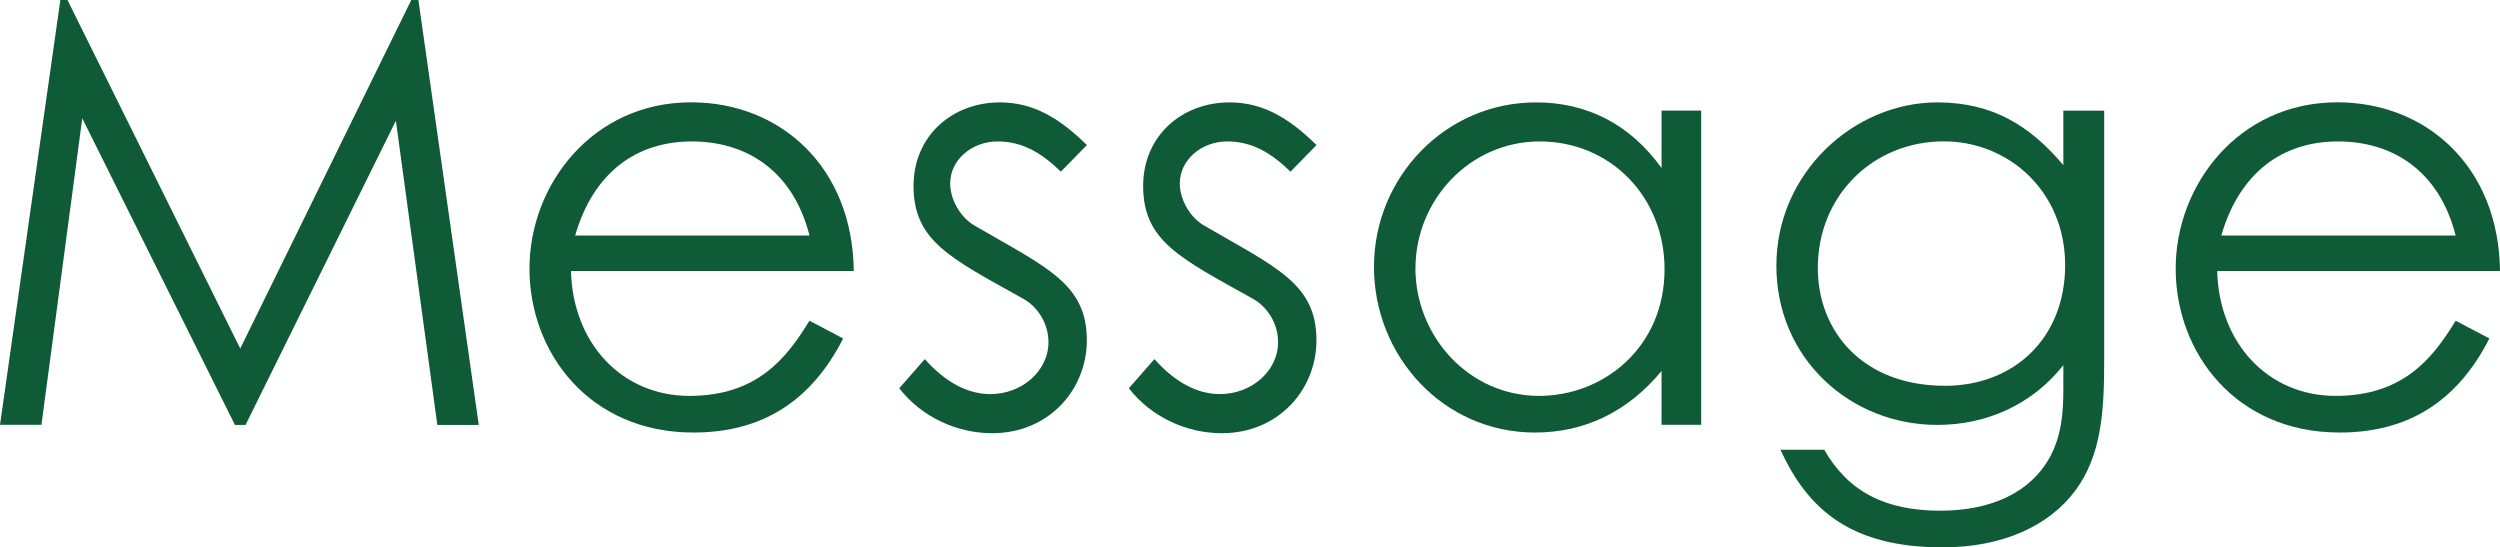
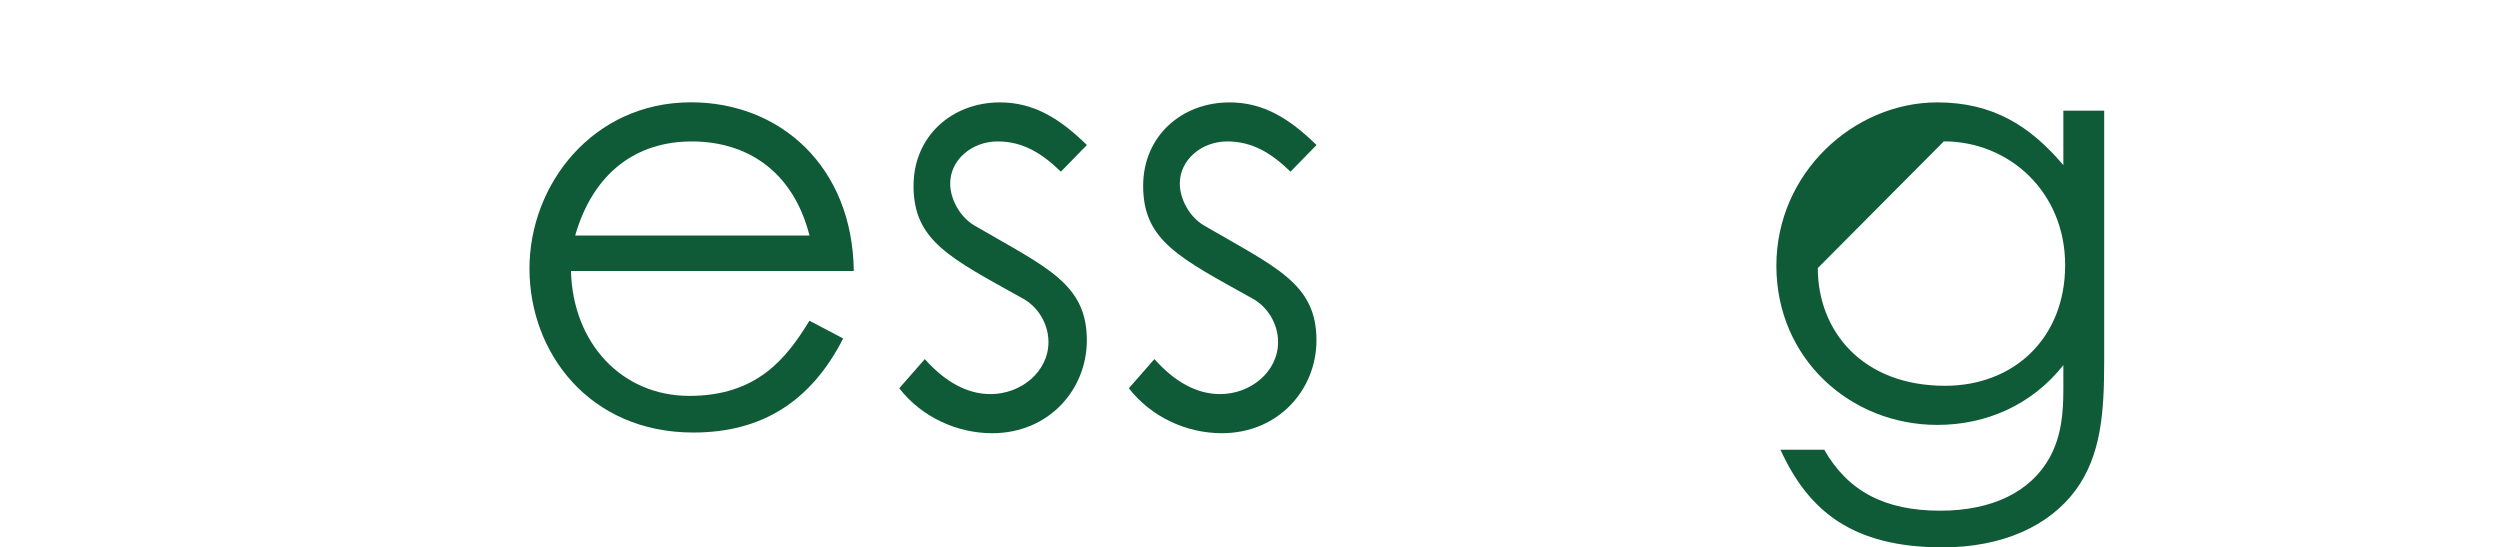
<svg xmlns="http://www.w3.org/2000/svg" id="_レイヤー_2" width="334.25" height="73.18" viewBox="0 0 334.25 73.18">
  <defs>
    <style>.cls-1{fill:#0f5a37;}</style>
  </defs>
  <g id="ph">
-     <path class="cls-1" d="M0,56.81L8.07,0h.95l23.1,46.6L54.99,0h.95l8.07,56.81h-5.54l-5.54-40.67-20.1,40.67h-1.42L11,15.82l-5.46,40.98H0Z" />
    <path class="cls-1" d="M76.34,36.24c.24,9.65,6.8,16.69,15.82,16.69s12.98-4.98,16.06-10.05l4.51,2.37c-4.27,8.39-10.84,12.58-20.02,12.58-13.92,0-21.92-10.68-21.92-21.92s8.46-22.23,21.6-22.23c11.95,0,21.6,8.62,21.76,22.55h-37.82ZM108.23,31.49c-2.21-8.7-8.46-12.58-15.74-12.58s-13.13,4.04-15.59,12.58h31.33Z" />
    <path class="cls-1" d="M123.65,48.02c2.69,3.01,5.62,4.67,8.78,4.67,4.11,0,7.75-3.01,7.75-6.96,0-2.45-1.42-4.75-3.48-5.85-9.65-5.38-14.56-7.67-14.56-15.03,0-6.65,5.14-11.16,11.55-11.16,4.59,0,8.07,2.22,11.63,5.7l-3.48,3.56c-2.53-2.45-5.06-4.04-8.47-4.04s-6.33,2.45-6.33,5.62c0,2.14,1.34,4.51,3.24,5.62,9.65,5.62,15.03,7.75,15.03,15.35,0,6.57-5.06,12.42-12.66,12.42-4.67,0-9.42-2.14-12.42-6.01l3.4-3.88Z" />
    <path class="cls-1" d="M154.35,48.02c2.69,3.01,5.62,4.67,8.78,4.67,4.11,0,7.75-3.01,7.75-6.96,0-2.45-1.42-4.75-3.48-5.85-9.65-5.38-14.56-7.67-14.56-15.03,0-6.65,5.14-11.16,11.55-11.16,4.59,0,8.07,2.22,11.63,5.7l-3.48,3.56c-2.53-2.45-5.06-4.04-8.47-4.04s-6.33,2.45-6.33,5.62c0,2.14,1.34,4.51,3.24,5.62,9.65,5.62,15.03,7.75,15.03,15.35,0,6.57-5.06,12.42-12.66,12.42-4.67,0-9.42-2.14-12.42-6.01l3.4-3.88Z" />
-     <path class="cls-1" d="M222.15,14.79h5.3v42.01h-5.3v-7.2c-4.59,5.54-10.36,8.23-16.93,8.23-12.26,0-21.52-10.21-21.52-22.15s9.49-21.99,21.68-21.99c6.8,0,12.58,2.93,16.77,8.78v-7.67ZM189.24,35.84c0,9.1,7.12,17.09,16.54,17.09,8.62,0,16.77-6.49,16.77-16.93,0-9.73-7.28-17.09-16.69-17.09s-16.61,7.91-16.61,16.93Z" />
-     <path class="cls-1" d="M281.33,48.26c0,6.88-.4,12.58-3.8,17.25-3.56,4.83-9.81,7.67-17.8,7.67-12.1,0-17.96-4.9-21.68-13.05h5.85c3.17,5.54,8.07,8.15,15.51,8.15,6.96,0,12.1-2.53,14.64-7.12,1.58-2.93,1.82-5.93,1.82-9.18v-3.16c-4.19,5.3-10.29,7.99-16.85,7.99-11.63,0-21.52-8.86-21.52-21.28s10.36-21.84,21.52-21.84c7.44,0,12.42,3.16,16.85,8.39v-7.28h5.46v33.47ZM243.04,35.84c0,8.39,5.93,15.74,17.01,15.74,9.18,0,16.06-6.33,16.06-16.14s-7.52-16.54-16.22-16.54c-9.42,0-16.85,7.2-16.85,16.93Z" />
-     <path class="cls-1" d="M296.44,36.24c.24,9.65,6.8,16.69,15.82,16.69s12.98-4.98,16.06-10.05l4.51,2.37c-4.27,8.39-10.84,12.58-20.02,12.58-13.92,0-21.92-10.68-21.92-21.92s8.46-22.23,21.6-22.23c11.95,0,21.6,8.62,21.76,22.55h-37.82ZM328.32,31.49c-2.21-8.7-8.46-12.58-15.74-12.58s-13.13,4.04-15.59,12.58h31.33Z" />
+     <path class="cls-1" d="M281.33,48.26c0,6.88-.4,12.58-3.8,17.25-3.56,4.83-9.81,7.67-17.8,7.67-12.1,0-17.96-4.9-21.68-13.05h5.85c3.17,5.54,8.07,8.15,15.51,8.15,6.96,0,12.1-2.53,14.64-7.12,1.58-2.93,1.82-5.93,1.82-9.18v-3.16c-4.19,5.3-10.29,7.99-16.85,7.99-11.63,0-21.52-8.86-21.52-21.28s10.36-21.84,21.52-21.84c7.44,0,12.42,3.16,16.85,8.39v-7.28h5.46v33.47ZM243.04,35.84c0,8.39,5.93,15.74,17.01,15.74,9.18,0,16.06-6.33,16.06-16.14s-7.52-16.54-16.22-16.54Z" />
  </g>
</svg>